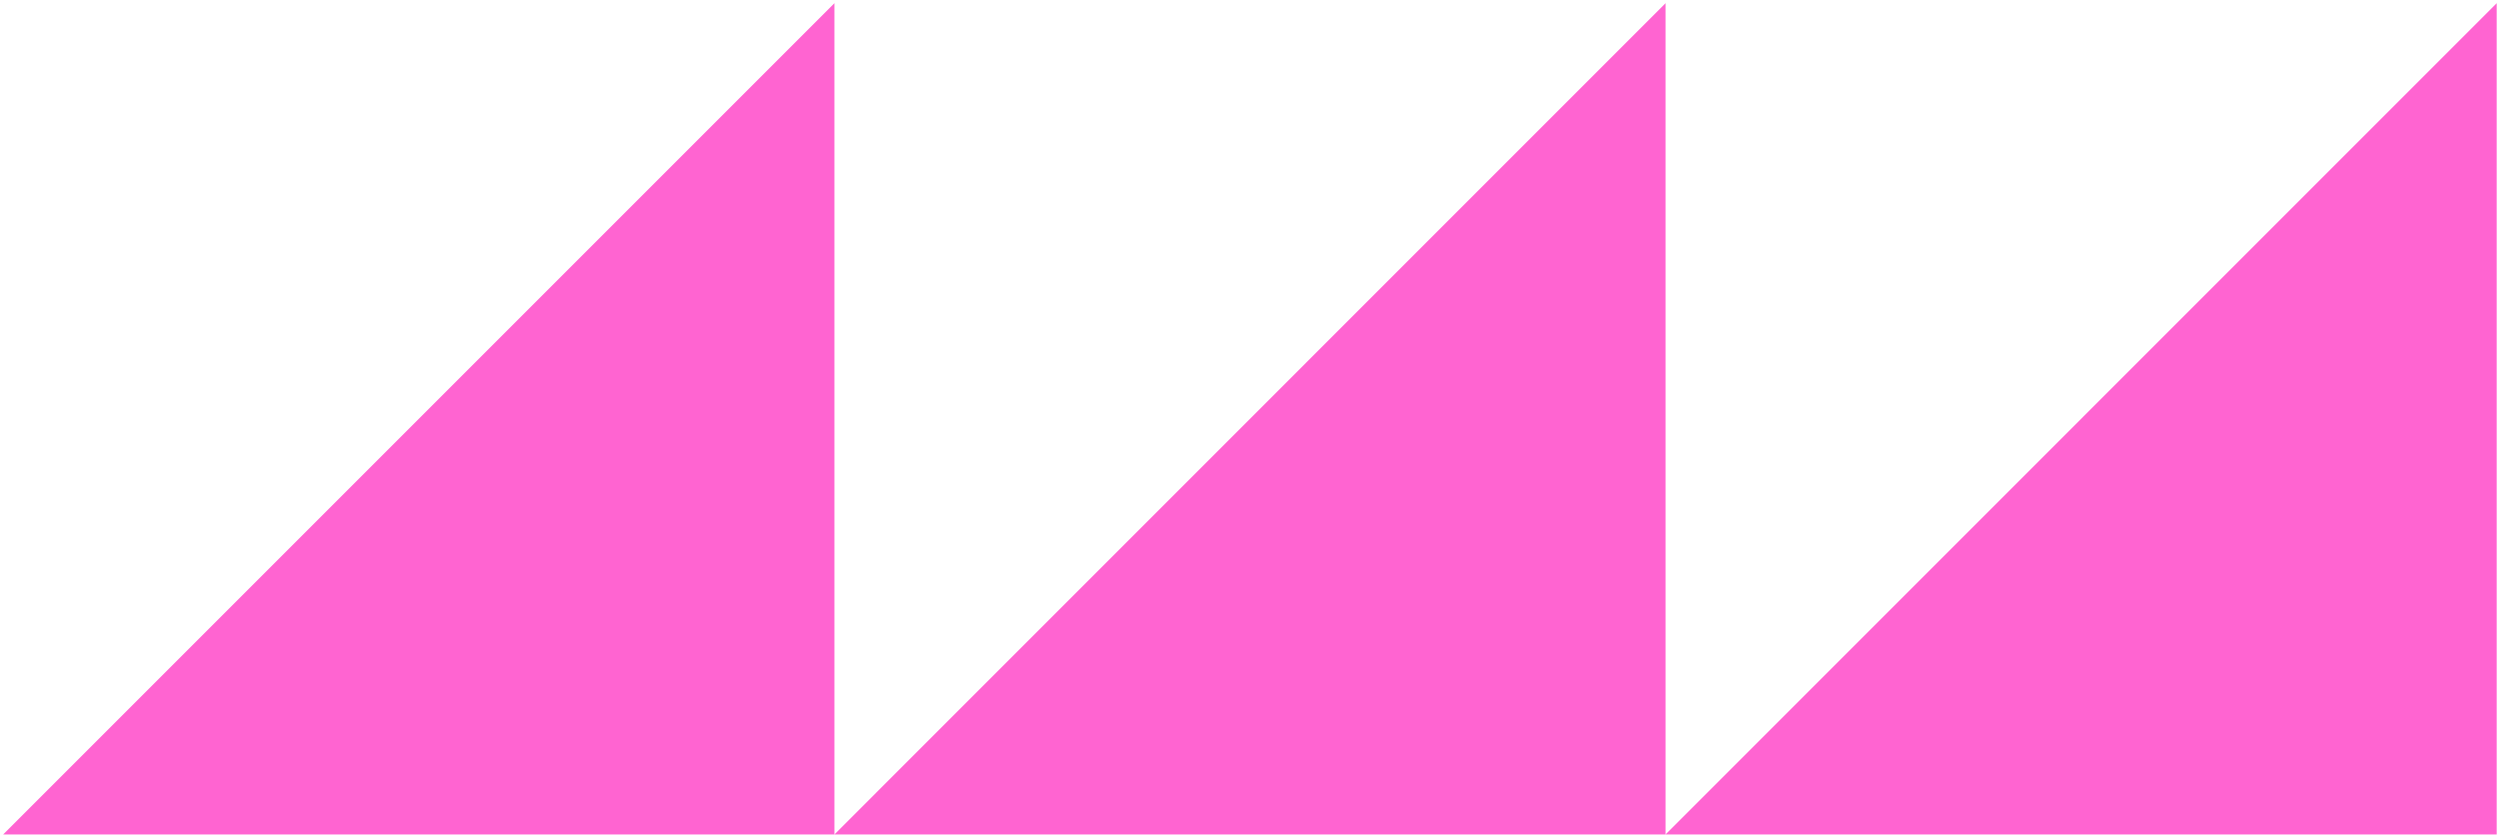
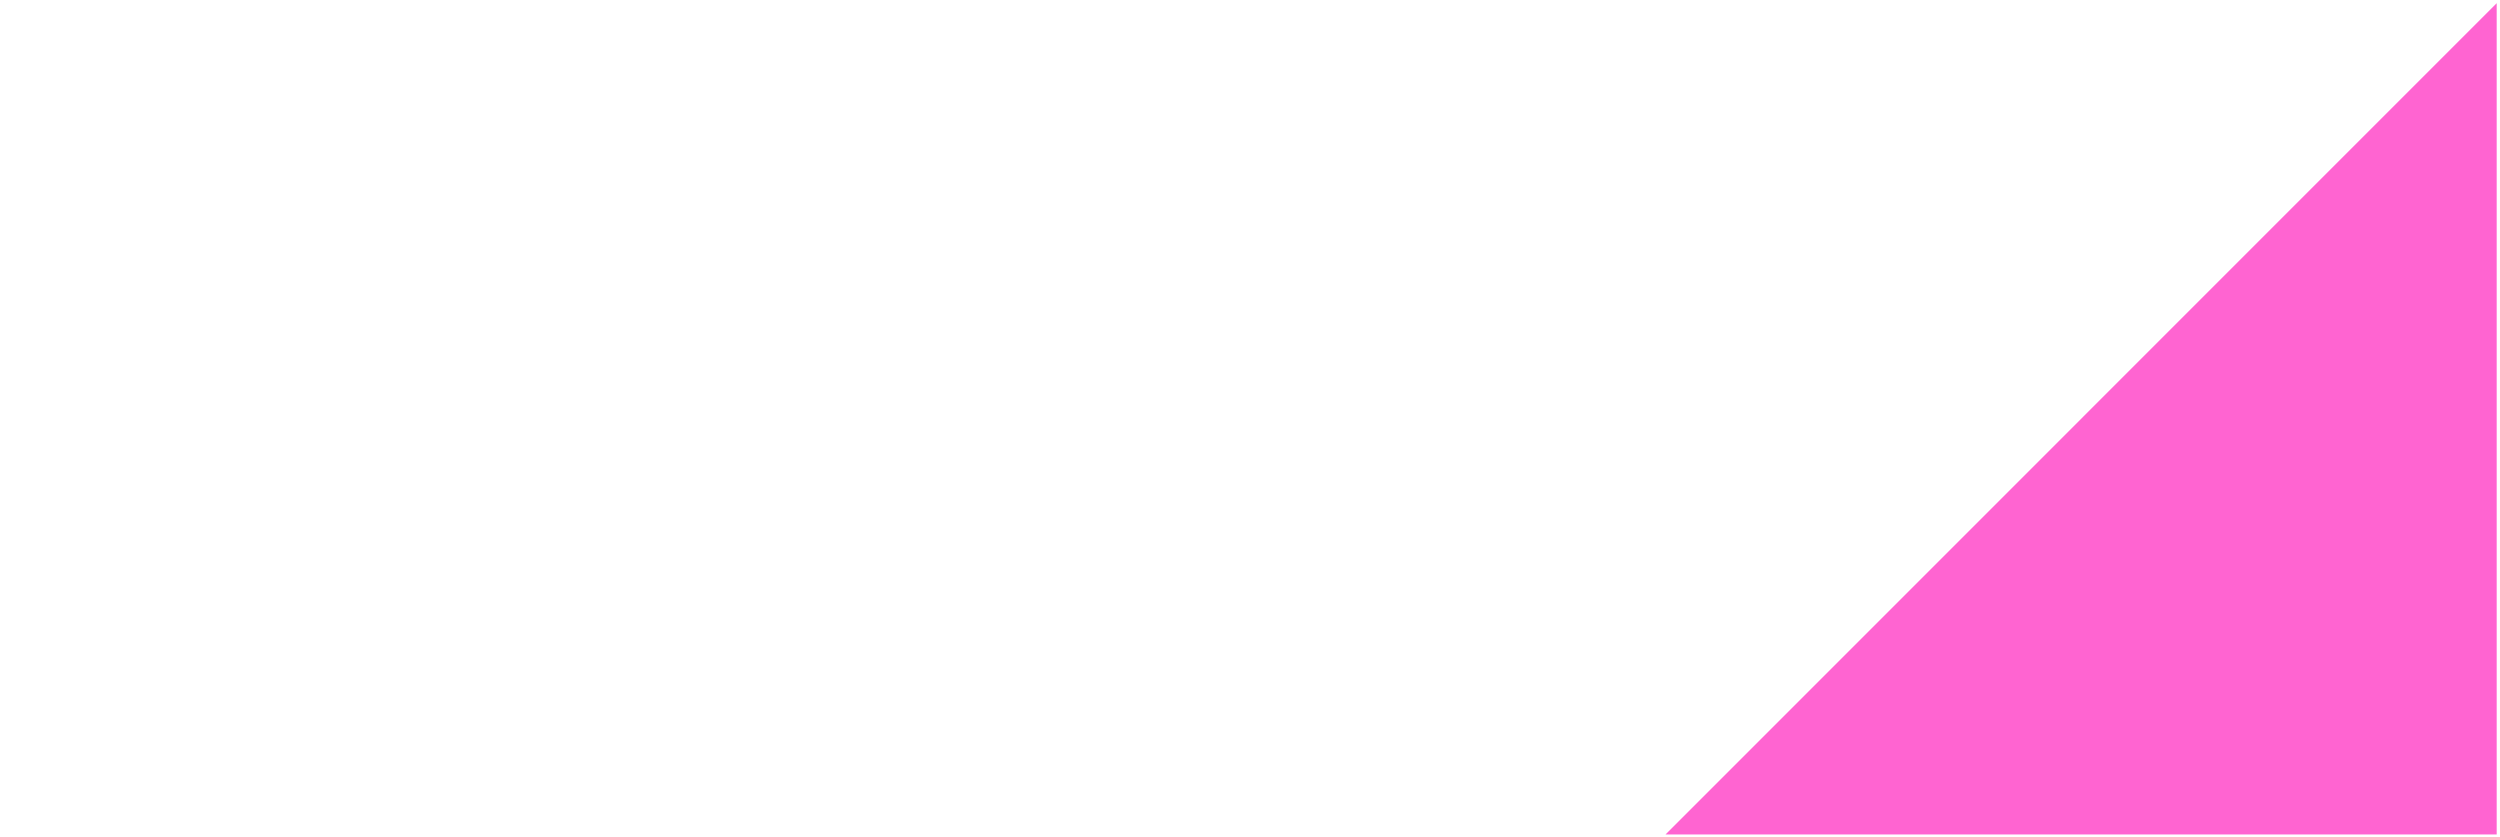
<svg xmlns="http://www.w3.org/2000/svg" width="209" height="70" viewBox="0 0 209 70" fill="none">
  <path d="M208.723 0.266V69.759H139.241L208.723 0.266Z" fill="#FF64D1" />
-   <path d="M139.241 0.266V69.759H69.759L139.241 0.266Z" fill="#FF64D1" />
-   <path d="M69.759 0.266V69.759H0.266L69.759 0.266Z" fill="#FF64D1" />
</svg>